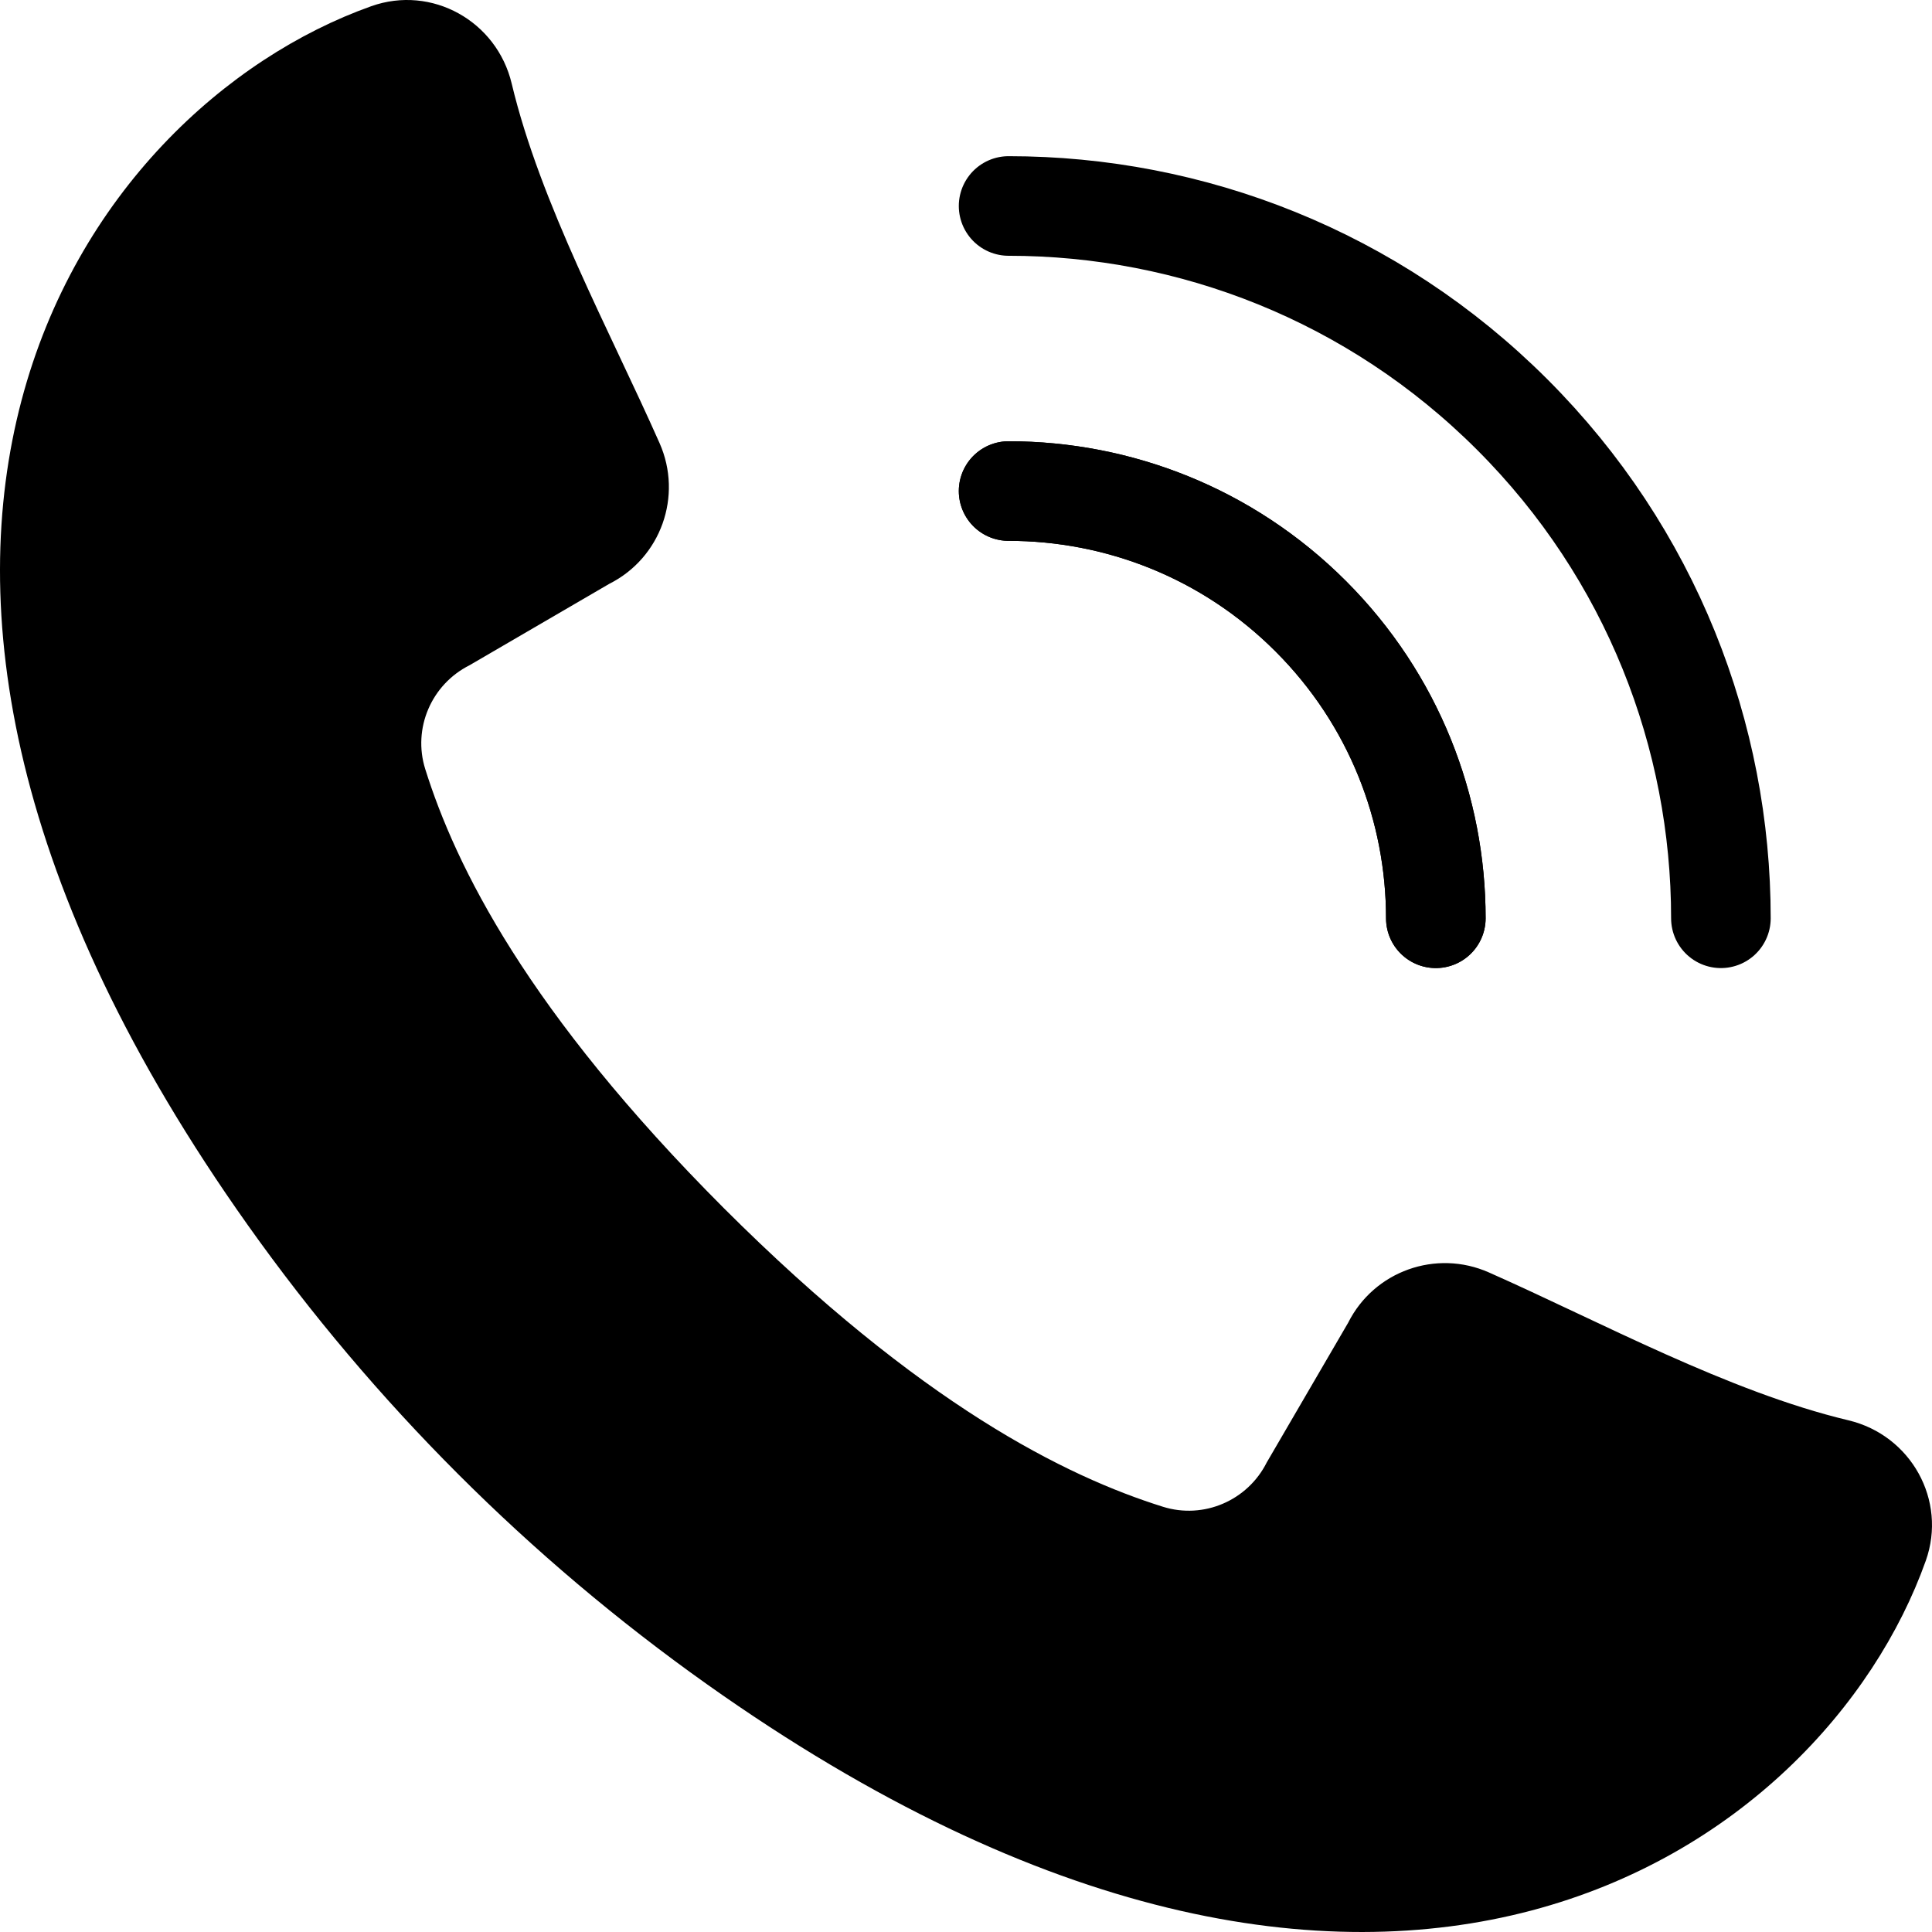
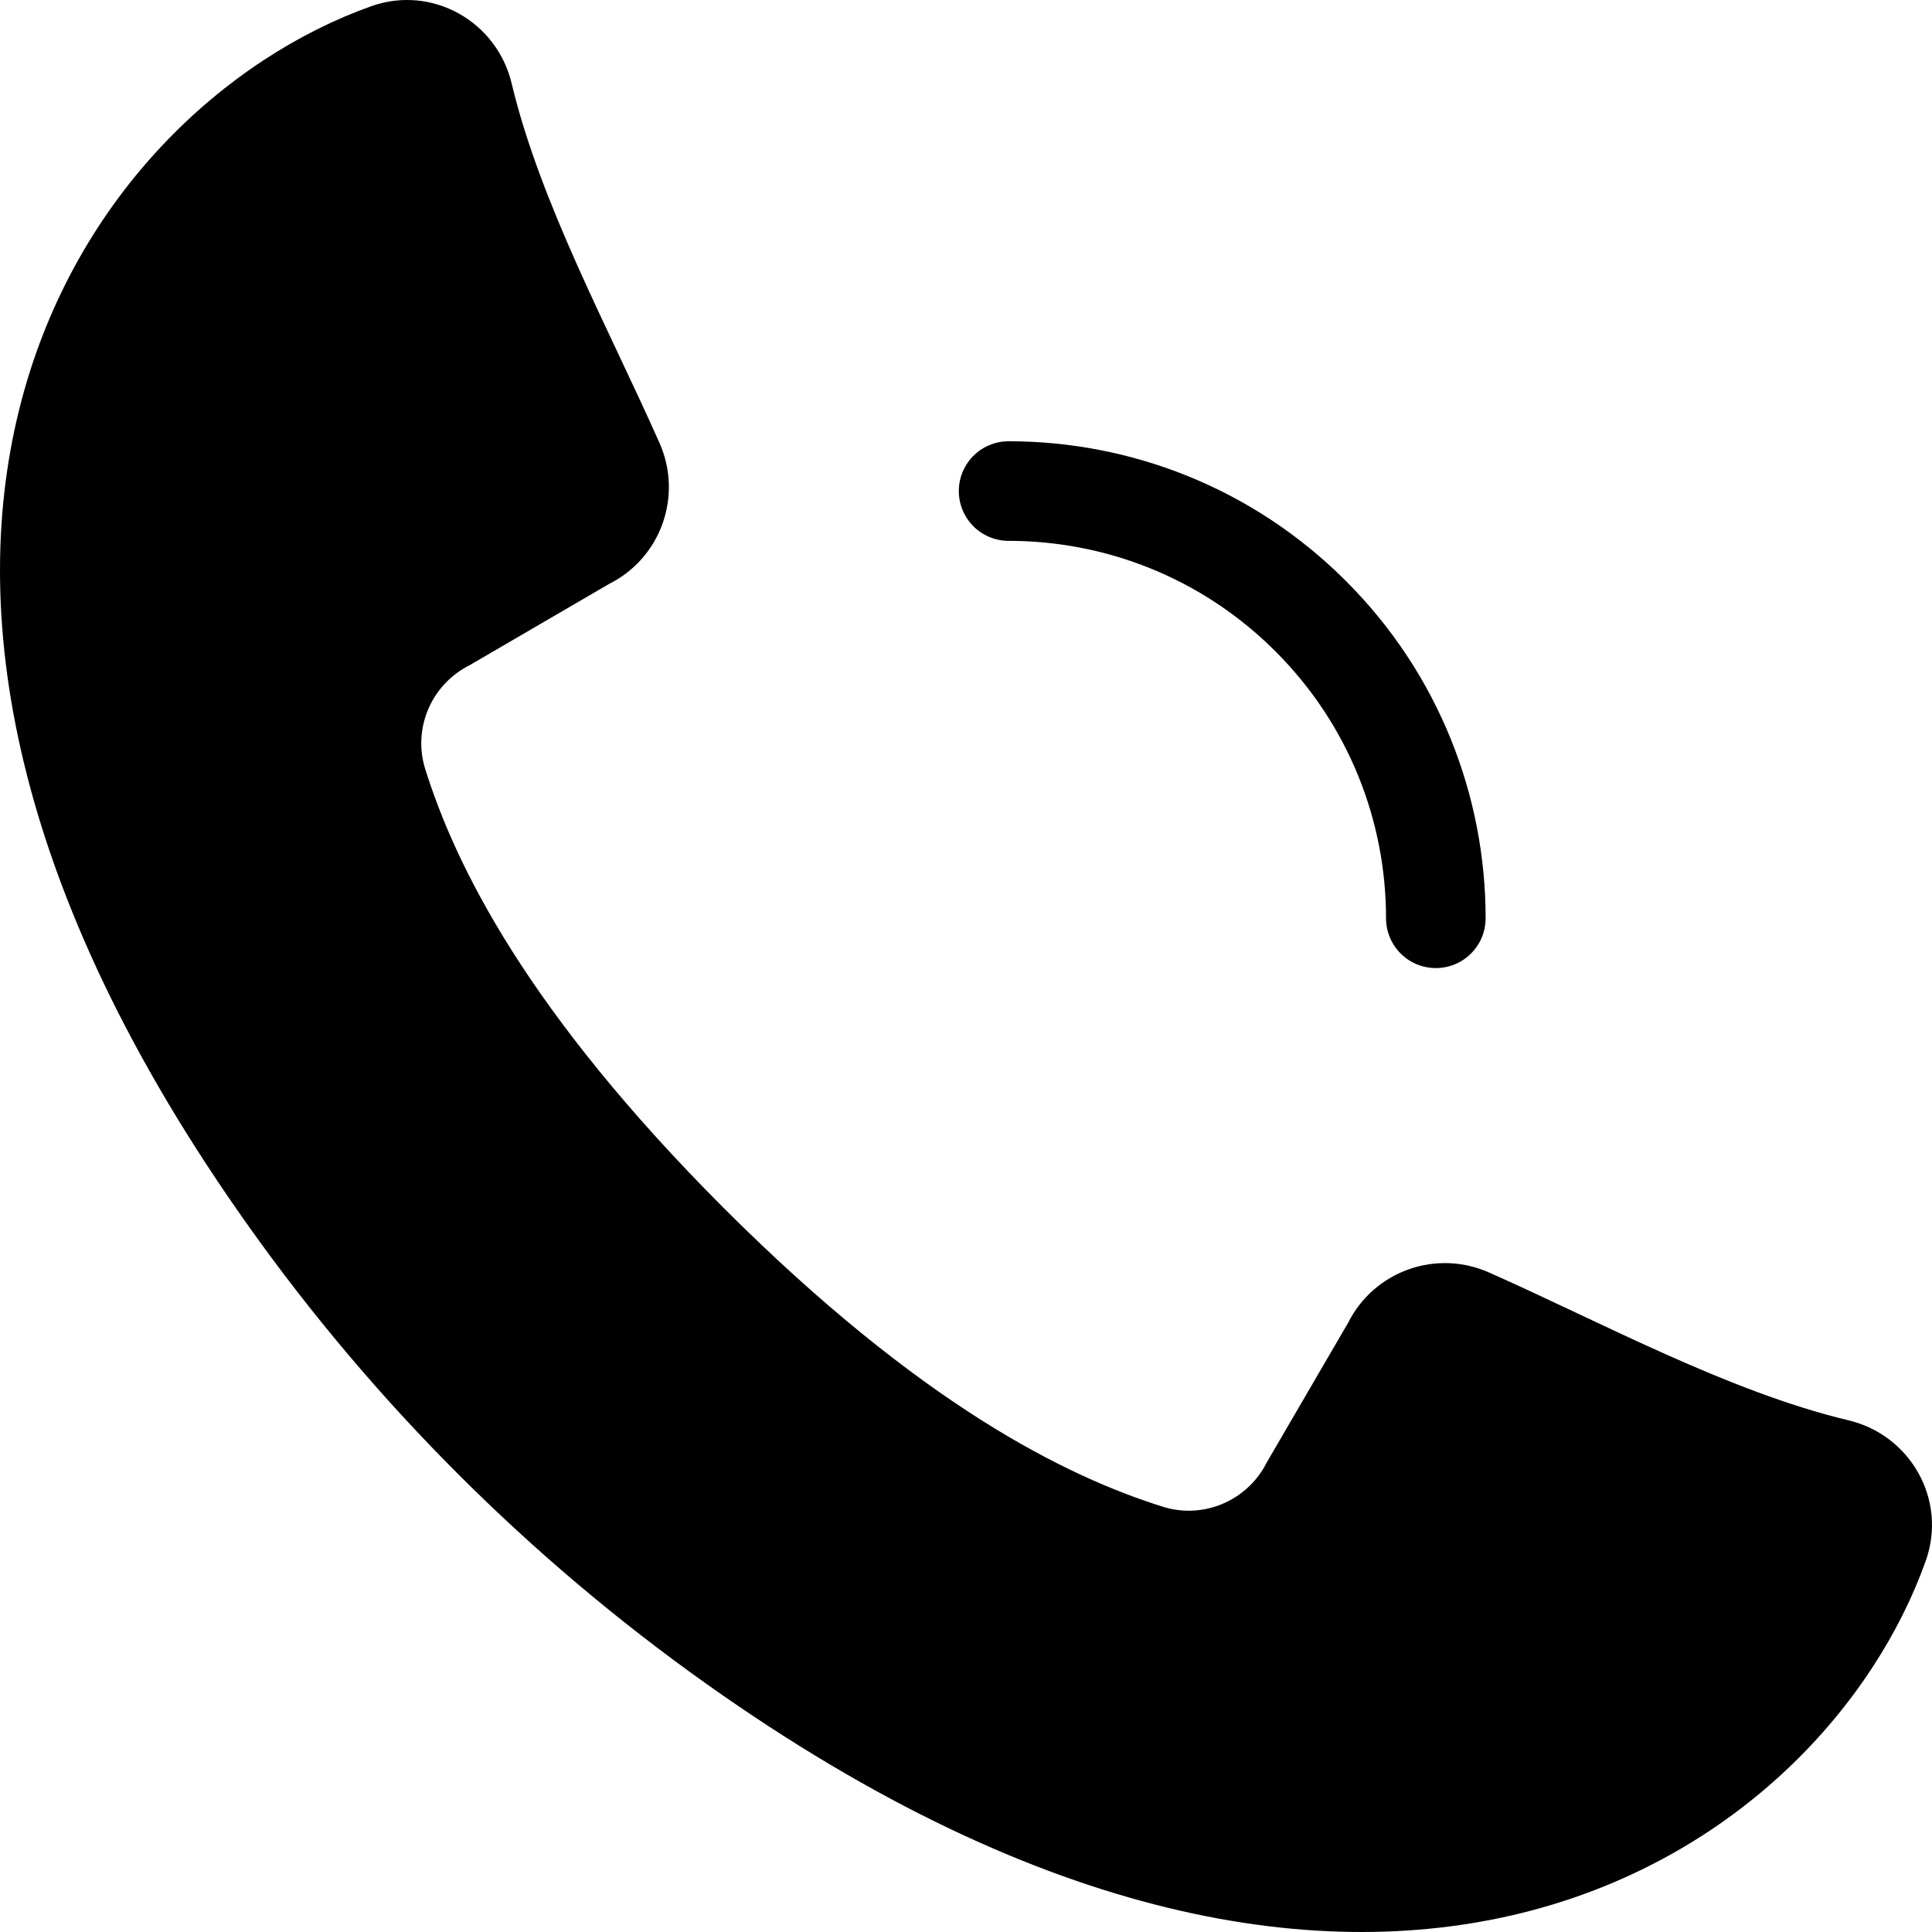
<svg xmlns="http://www.w3.org/2000/svg" version="1.1" id="묐迹_1" x="0px" y="0px" width="698.114px" height="698.114px" viewBox="0 0 698.114 698.114" enable-background="new 0 0 698.114 698.114" xml:space="preserve">
  <g>
    <g>
-       <path fill="none" stroke="#000000" stroke-width="35.988" stroke-linecap="round" stroke-linejoin="round" stroke-miterlimit="10" d="    M364.451,74.43c65.87,0,131.74,25.128,181.997,75.385c50.257,50.257,75.386,116.127,75.385,181.997" />
      <path fill="none" stroke="#000000" stroke-width="35.988" stroke-linecap="round" stroke-linejoin="round" stroke-miterlimit="10" d="    M518.826,331.812c0-39.508-15.072-79.016-45.215-109.159c-30.144-30.143-69.651-45.215-109.159-45.215" />
-       <path fill="none" stroke="#000000" stroke-width="35.988" stroke-linecap="round" stroke-linejoin="round" stroke-miterlimit="10" d="    M364.452,331.812" />
-       <path fill="none" stroke="#000000" stroke-width="35.988" stroke-linecap="round" stroke-linejoin="round" stroke-miterlimit="10" d="    M364.452,177.438c39.508,0,79.015,15.072,109.159,45.215c30.144,30.144,45.215,69.651,45.215,109.159" />
    </g>
    <path d="M255.318,608.49c244.263,173.417,403.451,59.785,440.548-44.523c7.775-21.862-5.365-45.361-27.935-50.747   c-43.418-10.361-89.494-35.528-129.933-53.437c-19.101-8.459-41.477-0.485-50.854,18.182l-29.418,50.489   c-6.919,13.777-22.797,20.615-37.508,16.003c-35.025-10.982-87.459-36.797-158.662-107.9   c-71.103-71.203-96.918-123.636-107.9-158.662c-4.612-14.711,2.226-30.588,16.002-37.508l50.49-29.417   c18.667-9.377,26.641-31.753,18.182-50.854c-17.909-40.439-43.076-86.515-53.437-129.934c-5.386-22.569-28.886-35.71-50.748-27.935   C29.84,39.344-83.792,198.533,89.624,442.796C135.139,506.905,191.209,562.975,255.318,608.49z" />
  </g>
</svg>